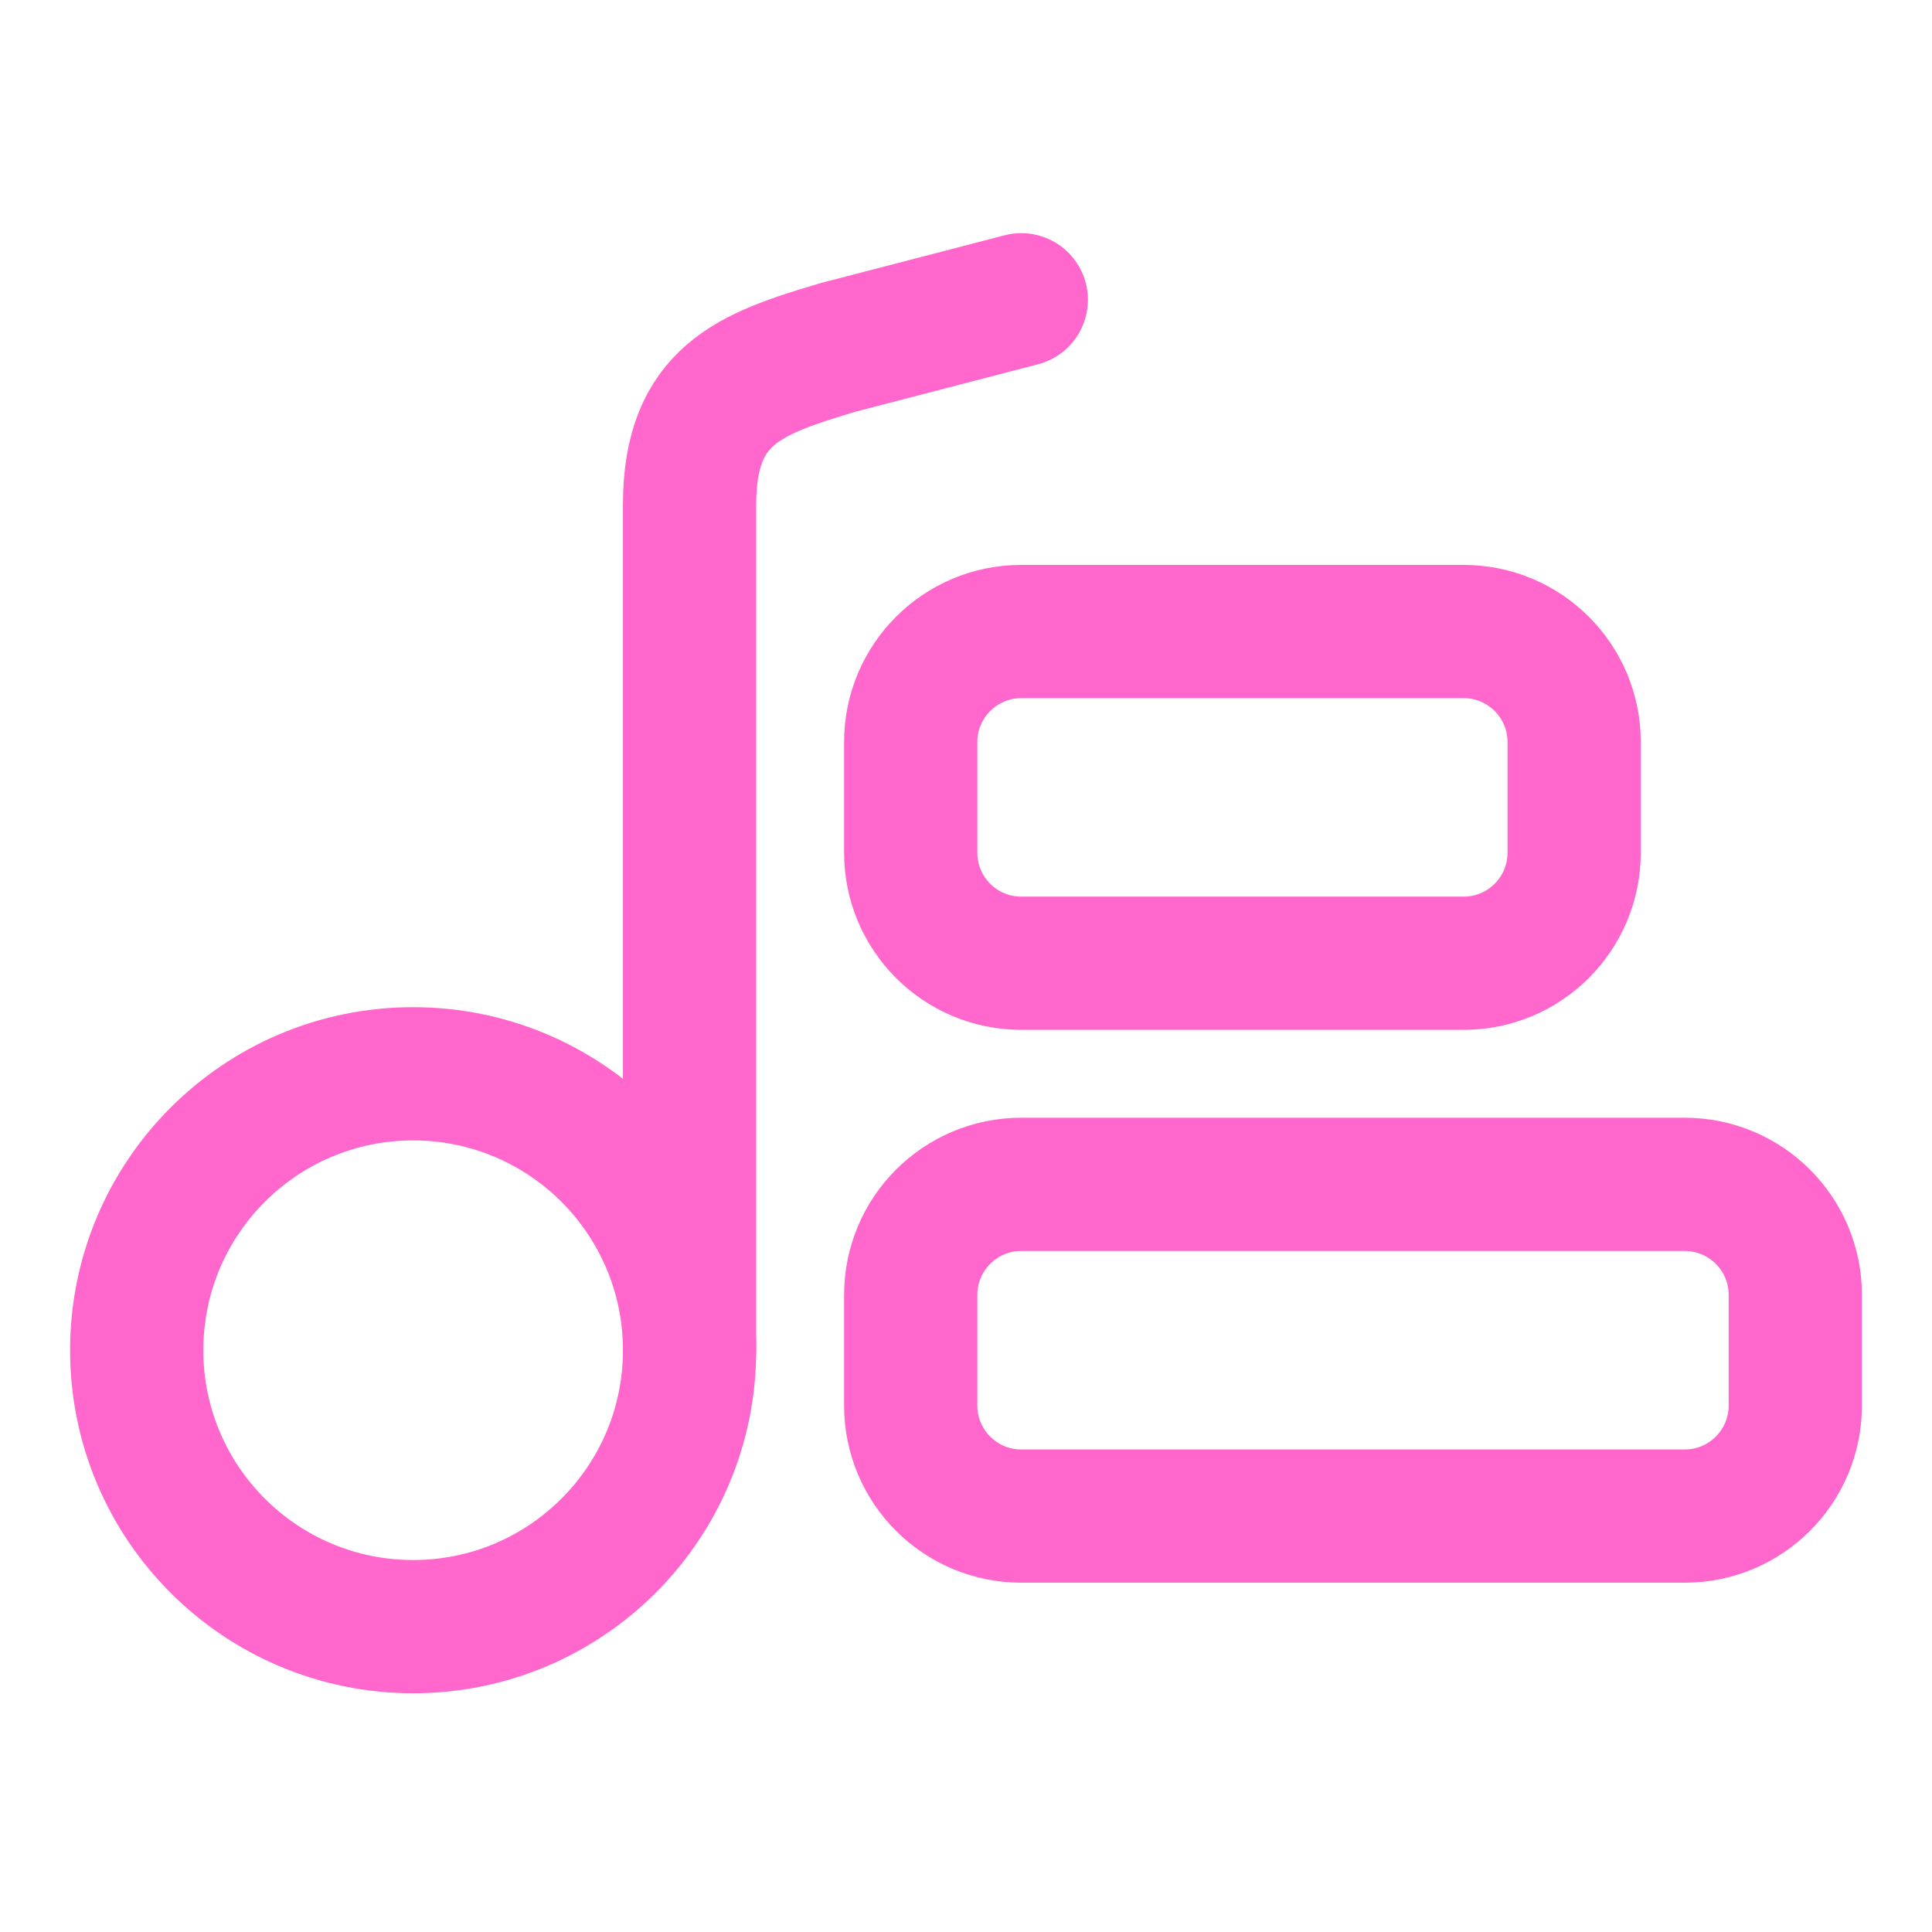
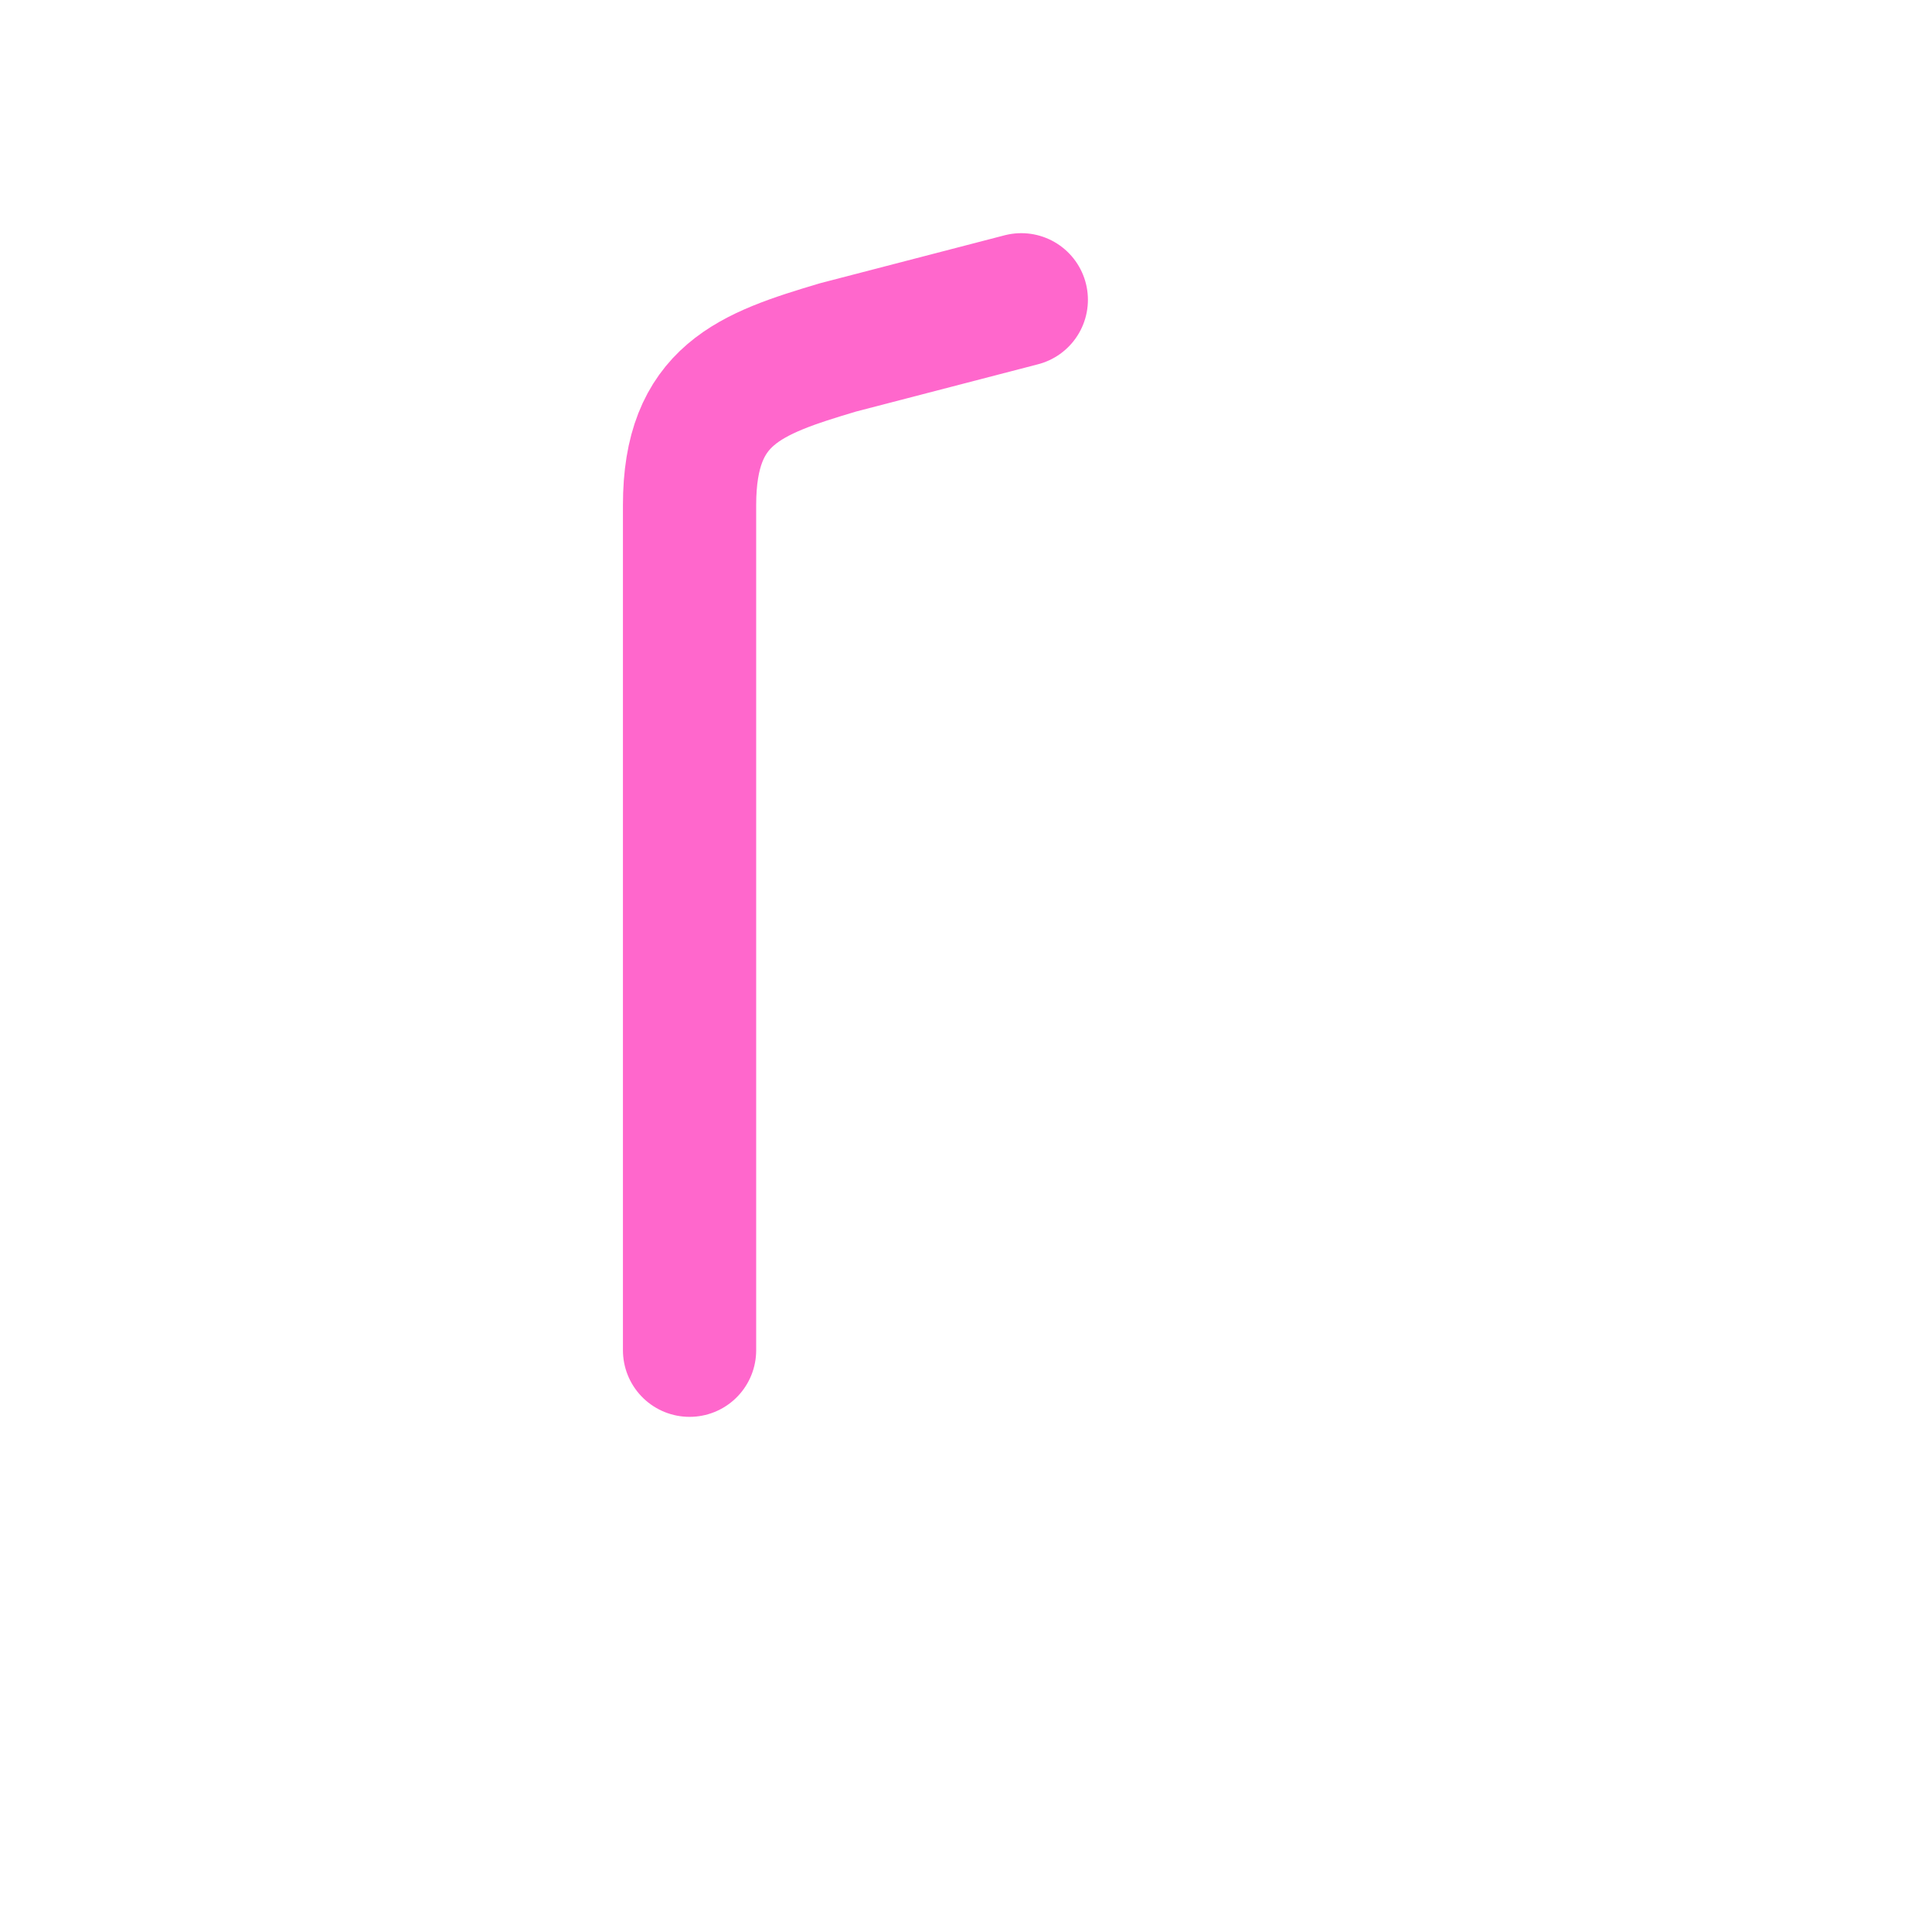
<svg xmlns="http://www.w3.org/2000/svg" width="58" height="58" viewBox="0 0 58 58" fill="none">
-   <path d="M27.34 22.278C27.34 20.445 28.826 18.959 30.66 18.959H43.938C45.771 18.959 47.257 20.445 47.257 22.278V25.597C47.257 27.431 45.771 28.917 43.938 28.917H30.66C28.826 28.917 27.34 27.431 27.34 25.597V22.278Z" stroke="#FF67CC" stroke-width="4" stroke-linecap="round" stroke-linejoin="round" />
-   <path d="M27.34 38.875C27.34 37.042 28.826 35.555 30.66 35.555H50.577C52.41 35.555 53.896 37.042 53.896 38.875V42.194C53.896 44.028 52.41 45.514 50.577 45.514H30.66C28.826 45.514 27.34 44.028 27.34 42.194V38.875Z" stroke="#FF67CC" stroke-width="4" stroke-linecap="round" stroke-linejoin="round" />
-   <path d="M12.403 48.833C16.986 48.833 20.701 45.118 20.701 40.535C20.701 35.952 16.986 32.236 12.403 32.236C7.819 32.236 4.104 35.952 4.104 40.535C4.104 45.118 7.819 48.833 12.403 48.833Z" stroke="#FF67CC" stroke-width="4" stroke-linecap="round" stroke-linejoin="round" />
  <path d="M30.66 9L25.158 10.429C22.512 11.218 20.701 11.851 20.701 15.162V20.688V24.406V40.535" stroke="#FF67CC" stroke-width="4" stroke-linecap="round" stroke-linejoin="round" />
</svg>